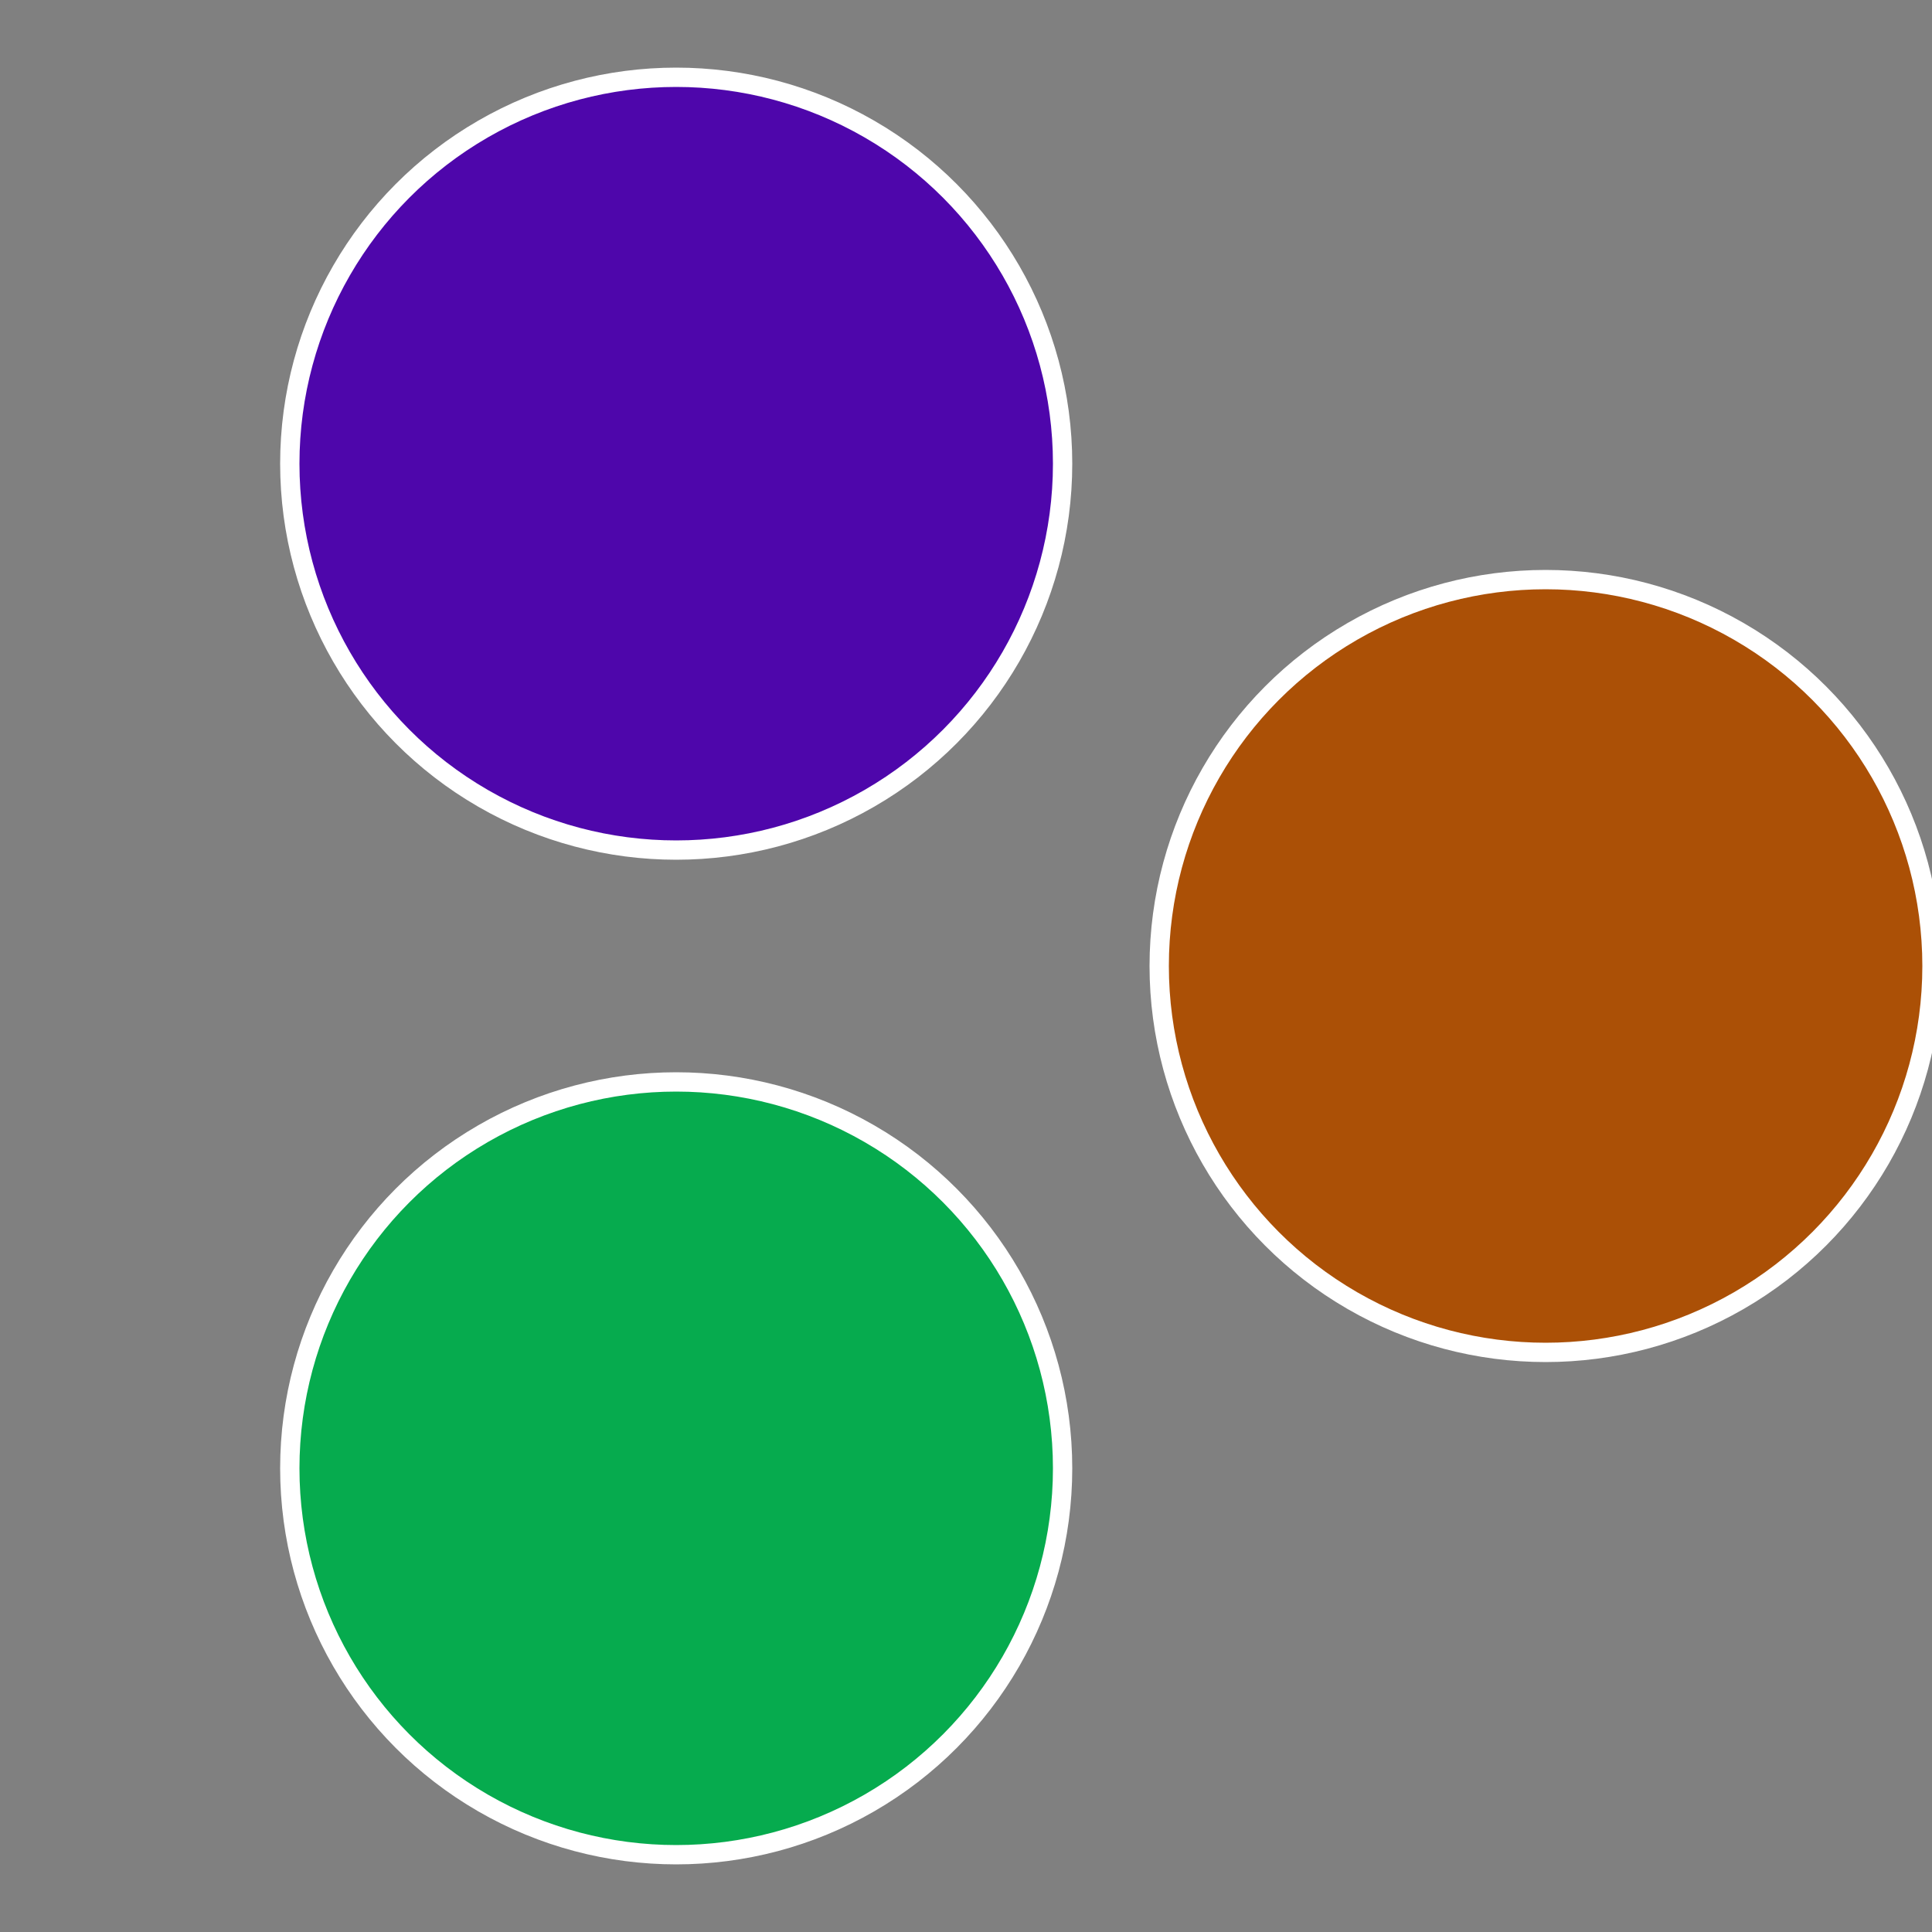
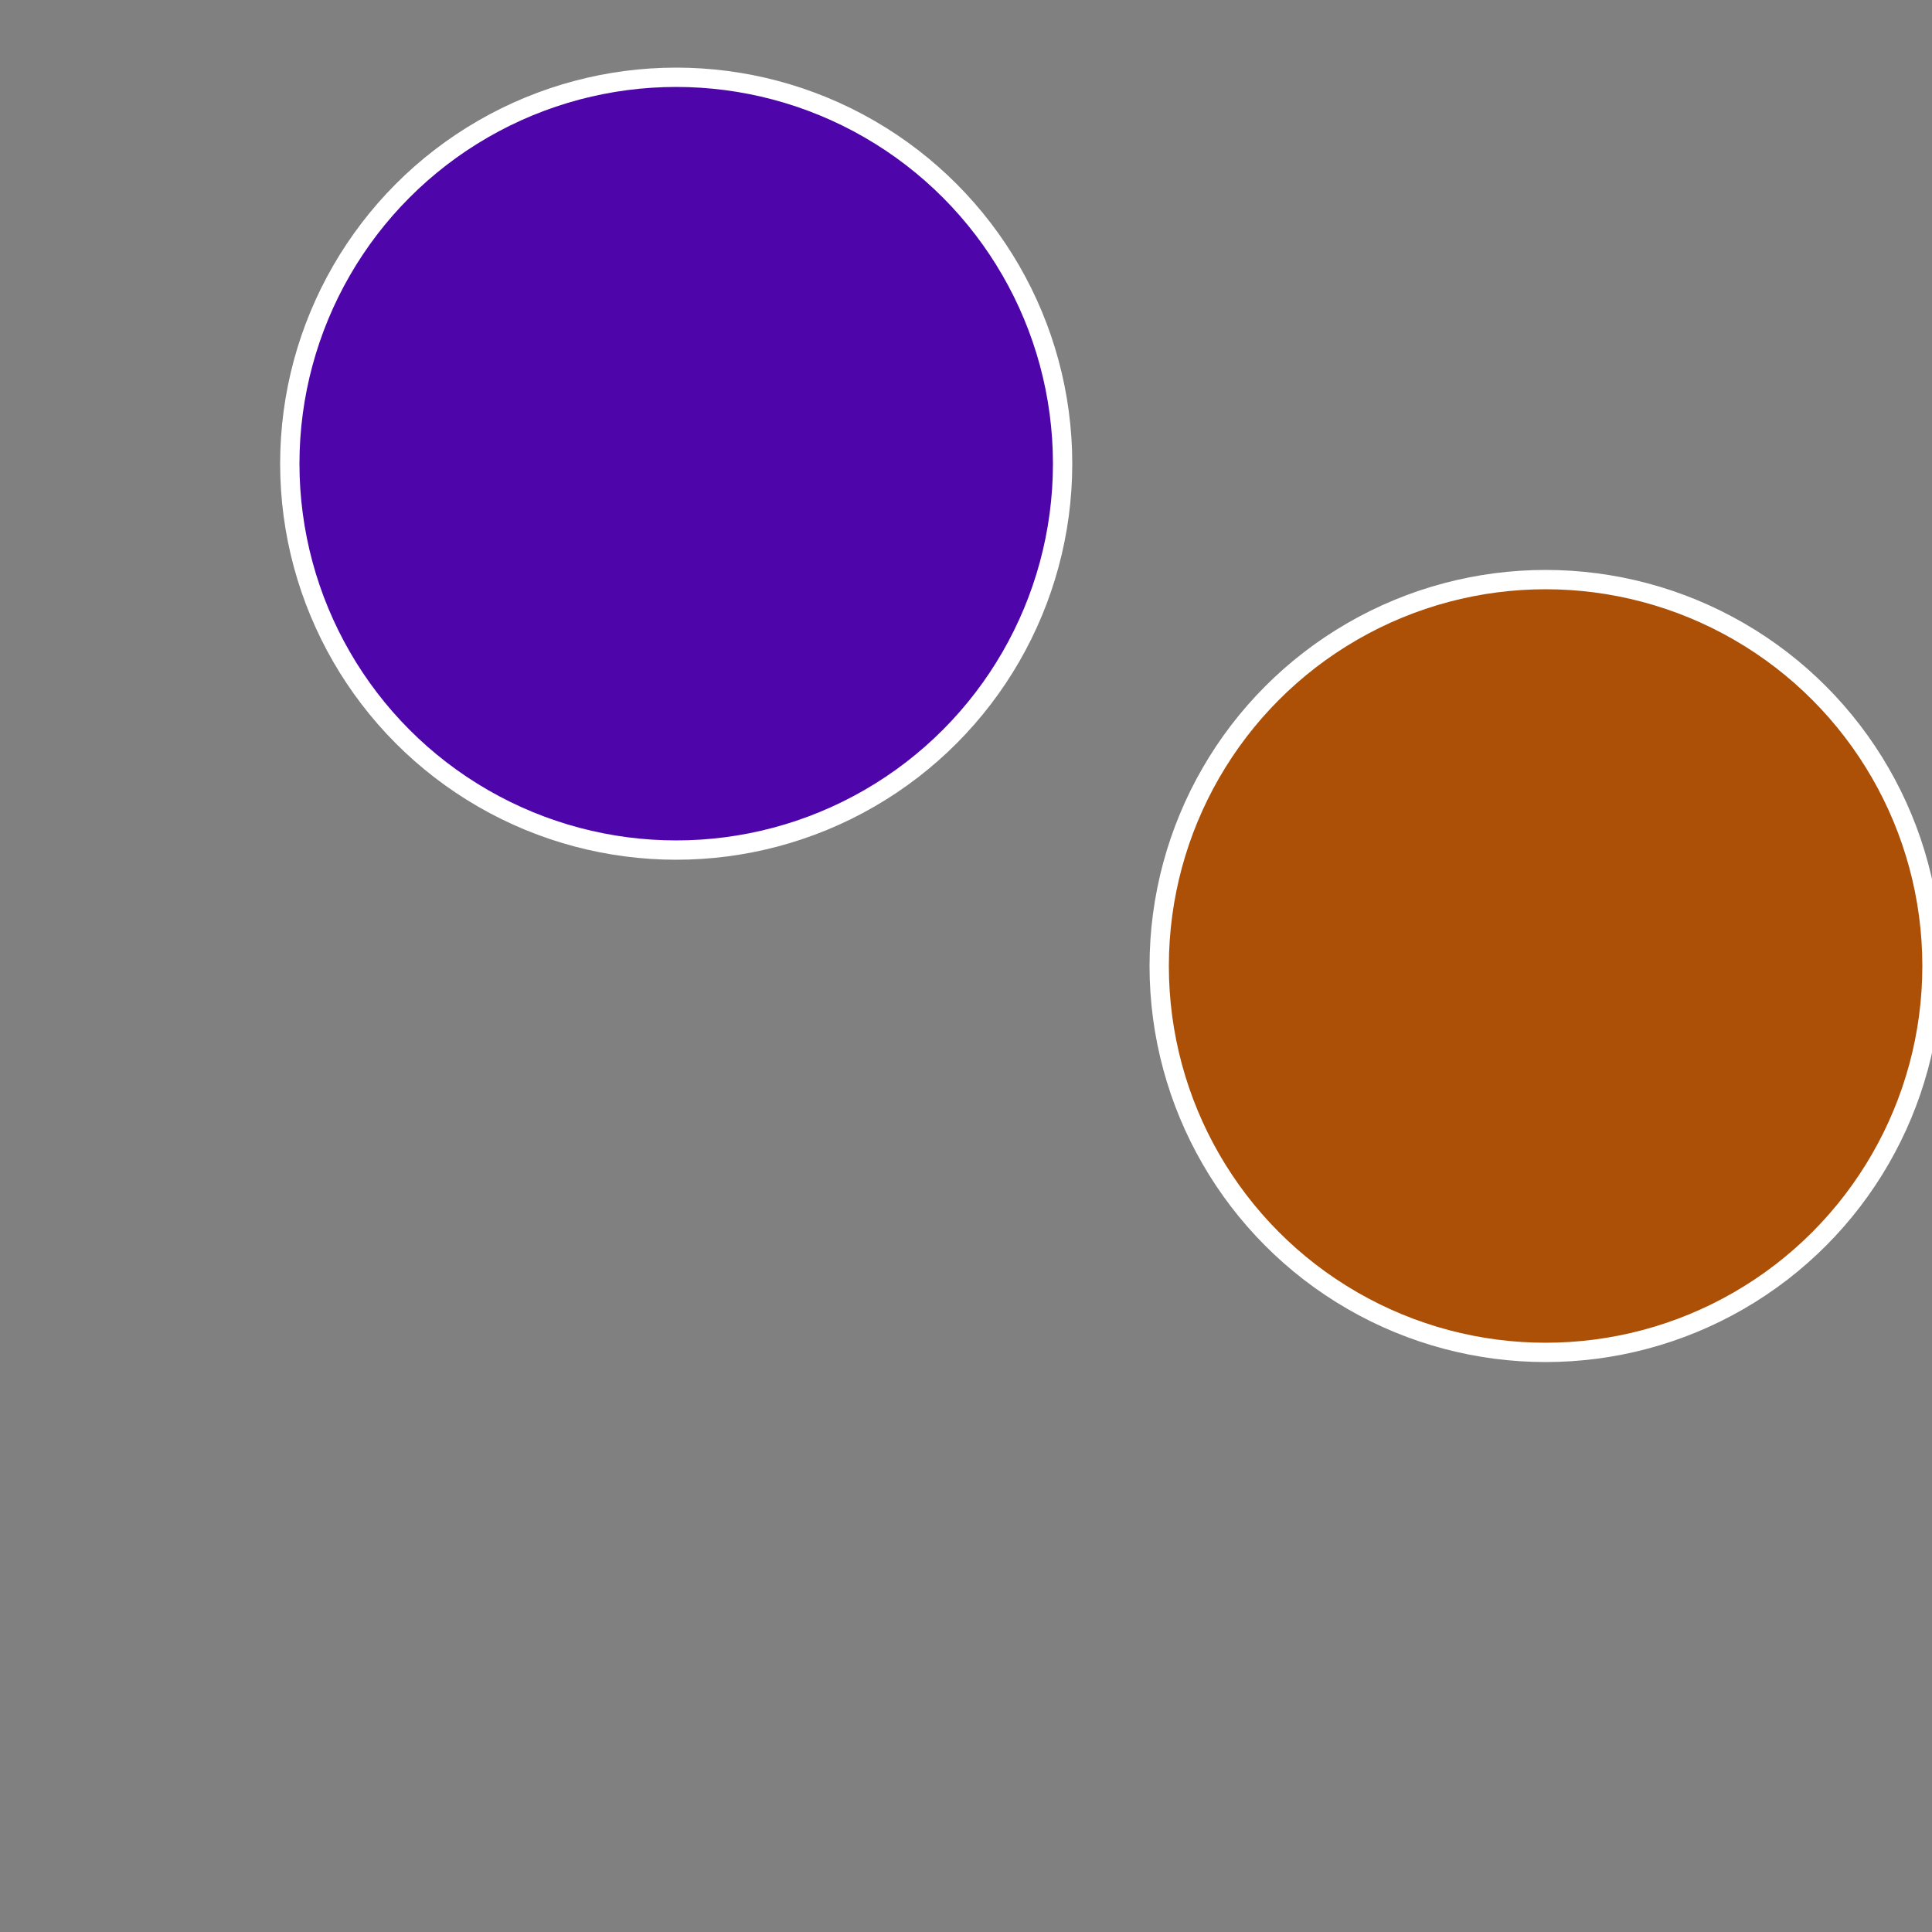
<svg xmlns="http://www.w3.org/2000/svg" width="500" height="500" viewBox="-1 -1 2 2">
  <rect x="-1" y="-1" width="2" height="2" fill="#808080" stroke="none" />
  <circle cx="0.6" cy="0" r="0.4" fill="#ab5006" stroke="#fff" stroke-width="1%" />
-   <circle cx="-0.3" cy="0.52" r="0.4" fill="#06ab4e" stroke="#fff" stroke-width="1%" />
  <circle cx="-0.3" cy="-0.52" r="0.4" fill="#4e06ab" stroke="#fff" stroke-width="1%" />
</svg>